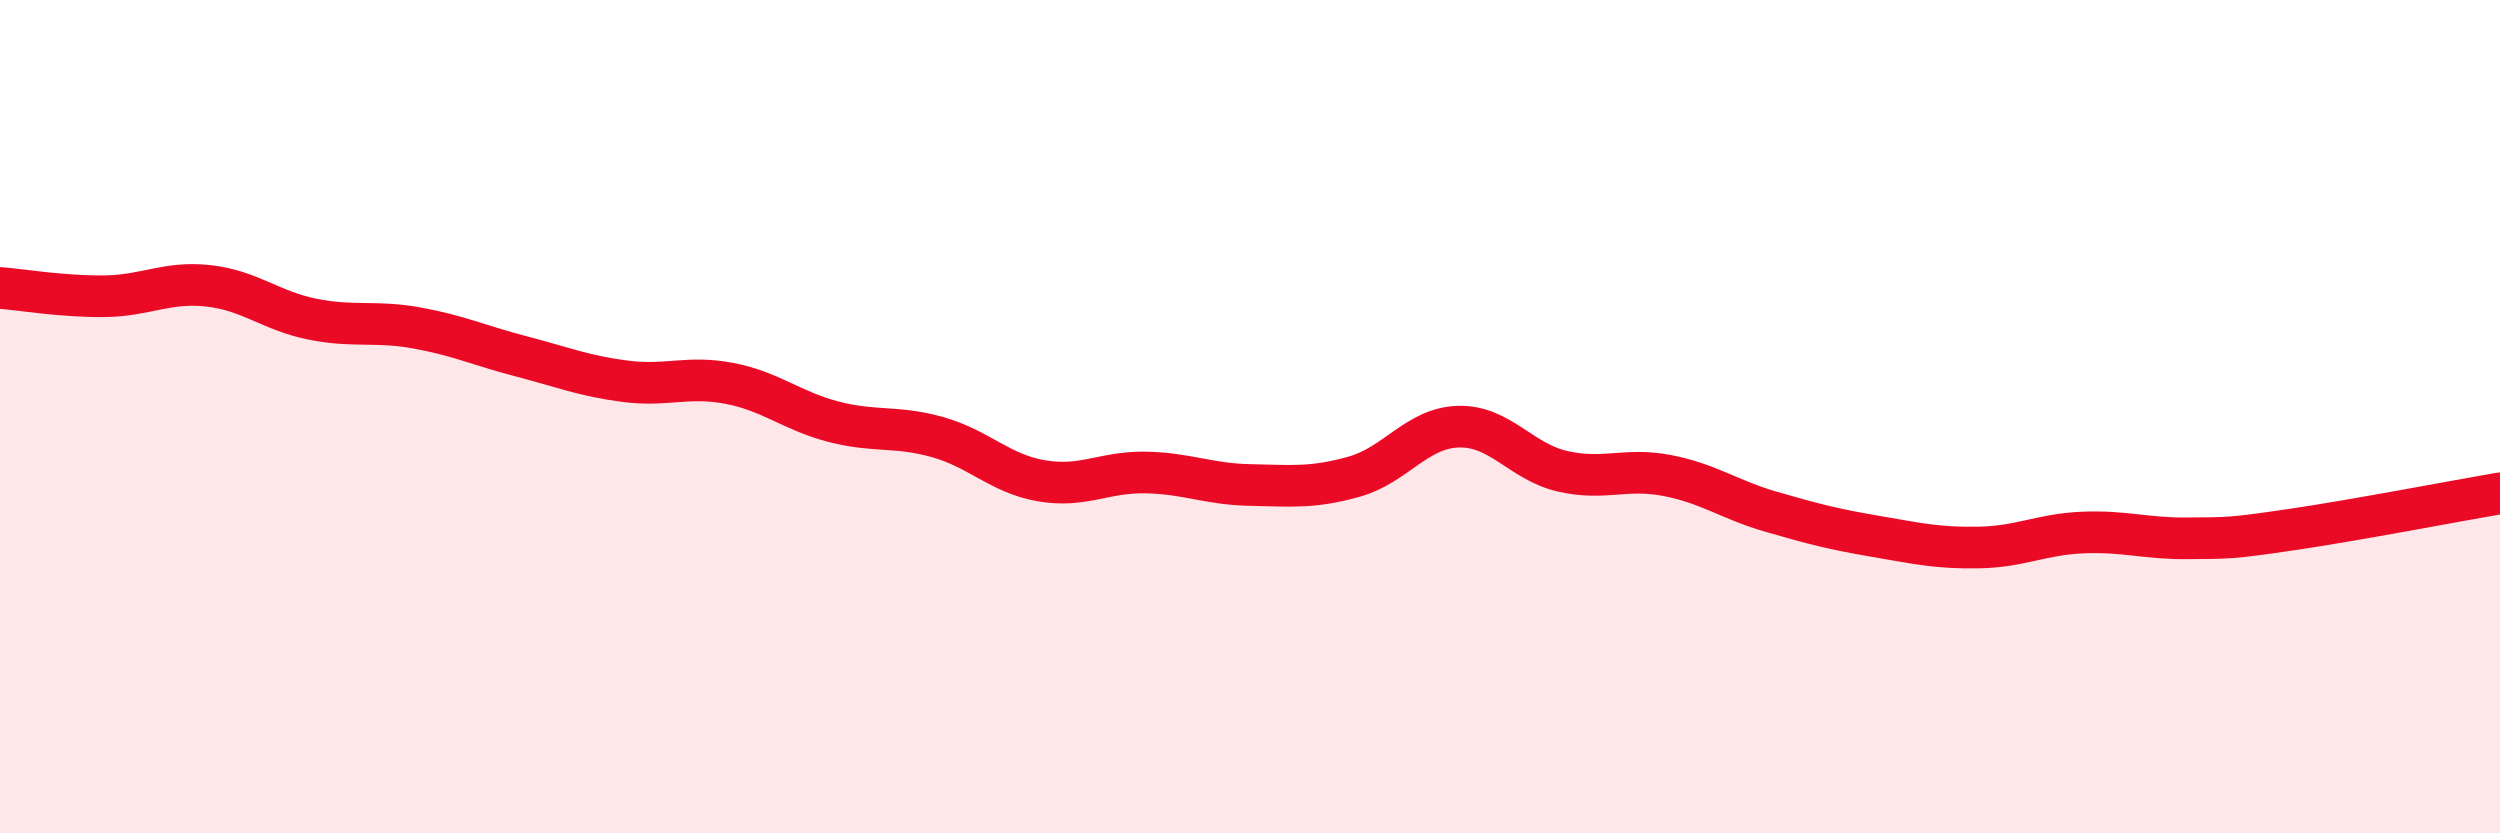
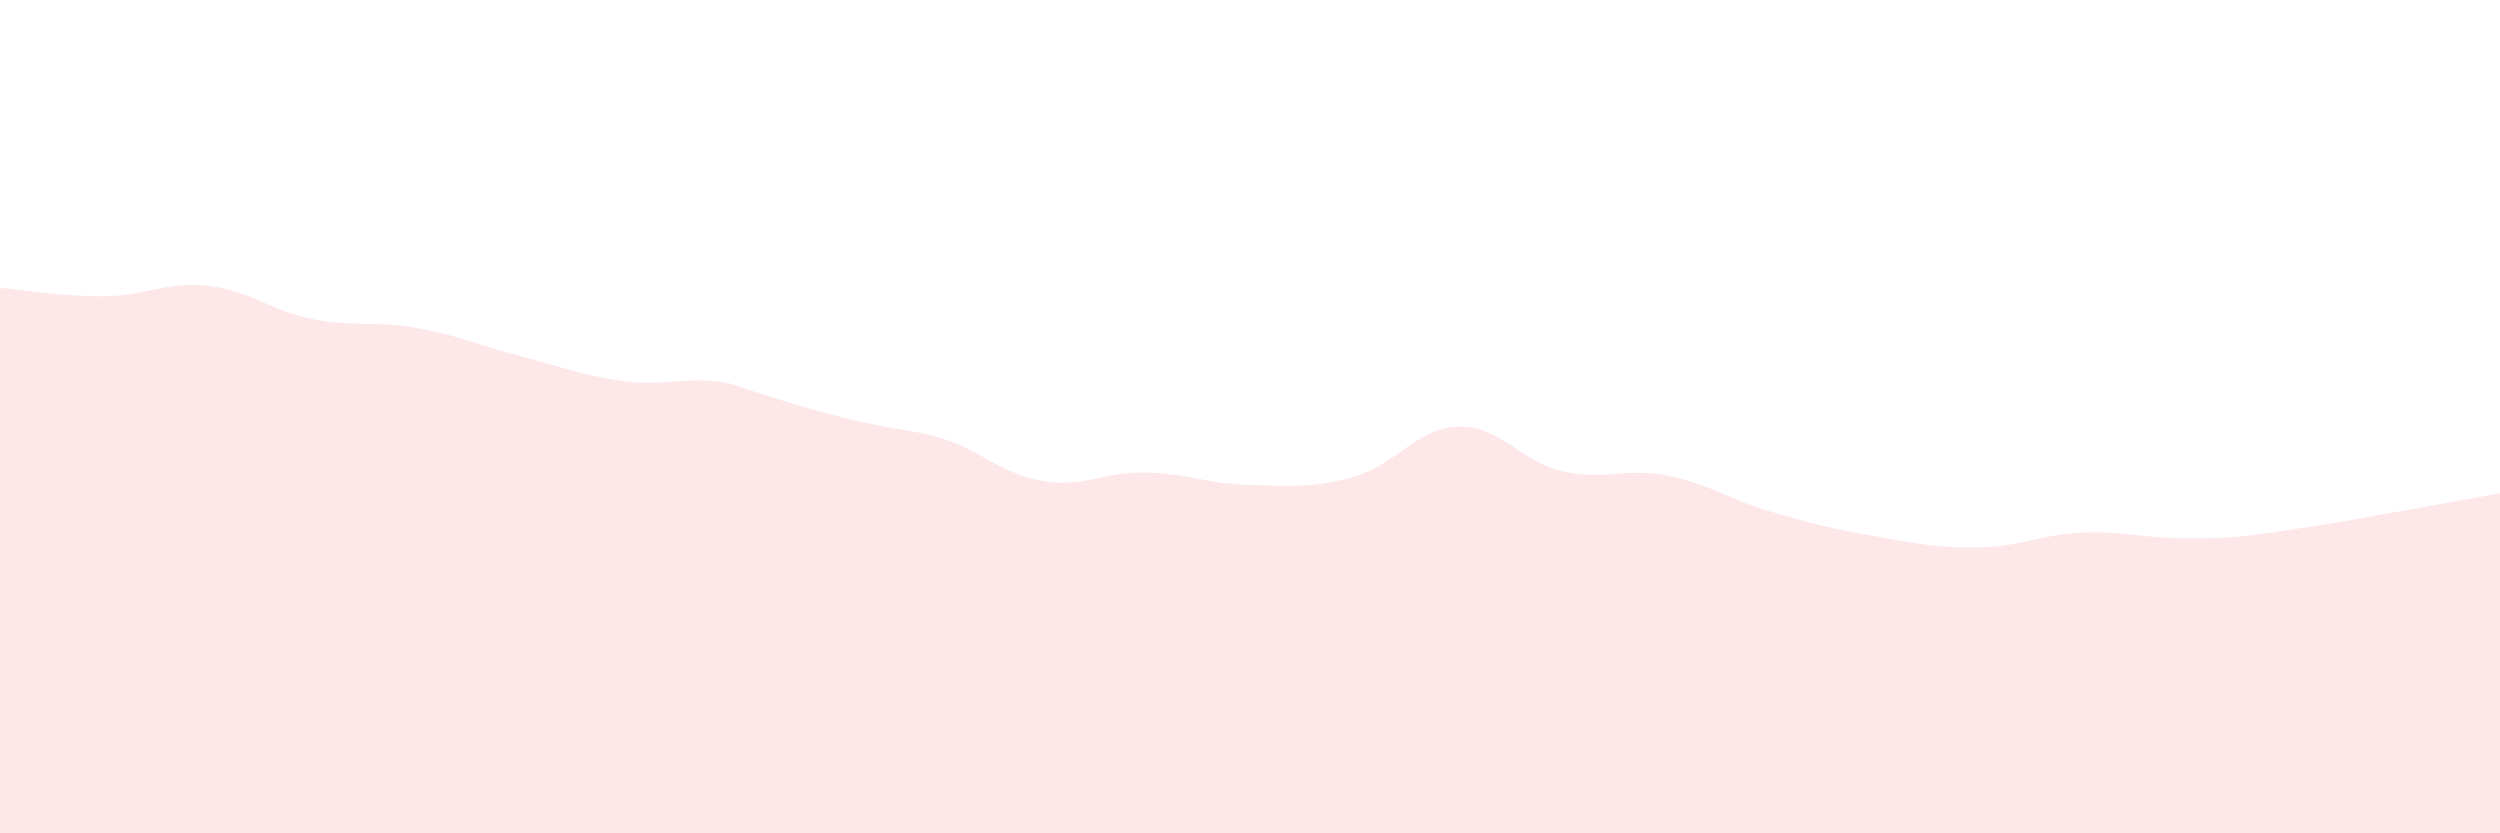
<svg xmlns="http://www.w3.org/2000/svg" width="60" height="20" viewBox="0 0 60 20">
-   <path d="M 0,6.91 C 0.5,6.95 1.5,7.12 2.5,7.11 C 3.5,7.1 4,6.75 5,6.86 C 6,6.97 6.5,7.46 7.5,7.66 C 8.5,7.86 9,7.69 10,7.87 C 11,8.05 11.5,8.29 12.5,8.55 C 13.5,8.81 14,9.02 15,9.15 C 16,9.28 16.5,9.01 17.5,9.2 C 18.5,9.39 19,9.86 20,10.12 C 21,10.38 21.5,10.21 22.5,10.49 C 23.5,10.77 24,11.37 25,11.54 C 26,11.71 26.5,11.32 27.5,11.34 C 28.5,11.36 29,11.62 30,11.64 C 31,11.66 31.5,11.72 32.5,11.44 C 33.5,11.16 34,10.27 35,10.24 C 36,10.21 36.5,11.08 37.5,11.31 C 38.5,11.54 39,11.22 40,11.41 C 41,11.6 41.5,11.99 42.5,12.28 C 43.5,12.57 44,12.7 45,12.87 C 46,13.04 46.5,13.16 47.5,13.14 C 48.5,13.12 49,12.82 50,12.78 C 51,12.74 51.5,12.93 52.5,12.92 C 53.5,12.91 53.5,12.93 55,12.71 C 56.5,12.49 59,12.01 60,11.84L60 20L0 20Z" fill="#EB0A25" opacity="0.1" stroke-linecap="round" stroke-linejoin="round" />
-   <path d="M 0,6.91 C 0.5,6.95 1.5,7.12 2.5,7.11 C 3.5,7.1 4,6.75 5,6.86 C 6,6.97 6.5,7.46 7.5,7.66 C 8.5,7.86 9,7.69 10,7.87 C 11,8.05 11.5,8.29 12.5,8.55 C 13.5,8.81 14,9.02 15,9.15 C 16,9.28 16.5,9.01 17.5,9.2 C 18.5,9.39 19,9.86 20,10.12 C 21,10.38 21.5,10.21 22.5,10.49 C 23.5,10.77 24,11.37 25,11.54 C 26,11.71 26.5,11.32 27.5,11.34 C 28.5,11.36 29,11.62 30,11.64 C 31,11.66 31.5,11.72 32.5,11.44 C 33.5,11.16 34,10.27 35,10.24 C 36,10.21 36.5,11.08 37.5,11.31 C 38.5,11.54 39,11.22 40,11.41 C 41,11.6 41.5,11.99 42.5,12.28 C 43.5,12.57 44,12.7 45,12.87 C 46,13.04 46.5,13.16 47.5,13.14 C 48.5,13.12 49,12.82 50,12.78 C 51,12.74 51.5,12.93 52.5,12.92 C 53.5,12.91 53.5,12.93 55,12.71 C 56.5,12.49 59,12.01 60,11.84" stroke="#EB0A25" stroke-width="1" fill="none" stroke-linecap="round" stroke-linejoin="round" />
+   <path d="M 0,6.91 C 0.5,6.95 1.5,7.12 2.5,7.11 C 3.5,7.1 4,6.75 5,6.86 C 6,6.97 6.5,7.46 7.5,7.66 C 8.5,7.86 9,7.69 10,7.87 C 11,8.05 11.5,8.29 12.5,8.55 C 13.5,8.81 14,9.02 15,9.15 C 16,9.28 16.5,9.01 17.5,9.2 C 21,10.38 21.5,10.21 22.5,10.49 C 23.5,10.77 24,11.37 25,11.54 C 26,11.71 26.5,11.32 27.5,11.34 C 28.5,11.36 29,11.62 30,11.64 C 31,11.66 31.5,11.72 32.5,11.44 C 33.5,11.16 34,10.27 35,10.24 C 36,10.21 36.5,11.08 37.5,11.31 C 38.5,11.54 39,11.22 40,11.41 C 41,11.6 41.5,11.99 42.5,12.28 C 43.5,12.57 44,12.7 45,12.87 C 46,13.04 46.5,13.16 47.5,13.14 C 48.5,13.12 49,12.82 50,12.78 C 51,12.74 51.5,12.93 52.5,12.92 C 53.5,12.91 53.5,12.93 55,12.71 C 56.5,12.49 59,12.01 60,11.84L60 20L0 20Z" fill="#EB0A25" opacity="0.1" stroke-linecap="round" stroke-linejoin="round" />
</svg>